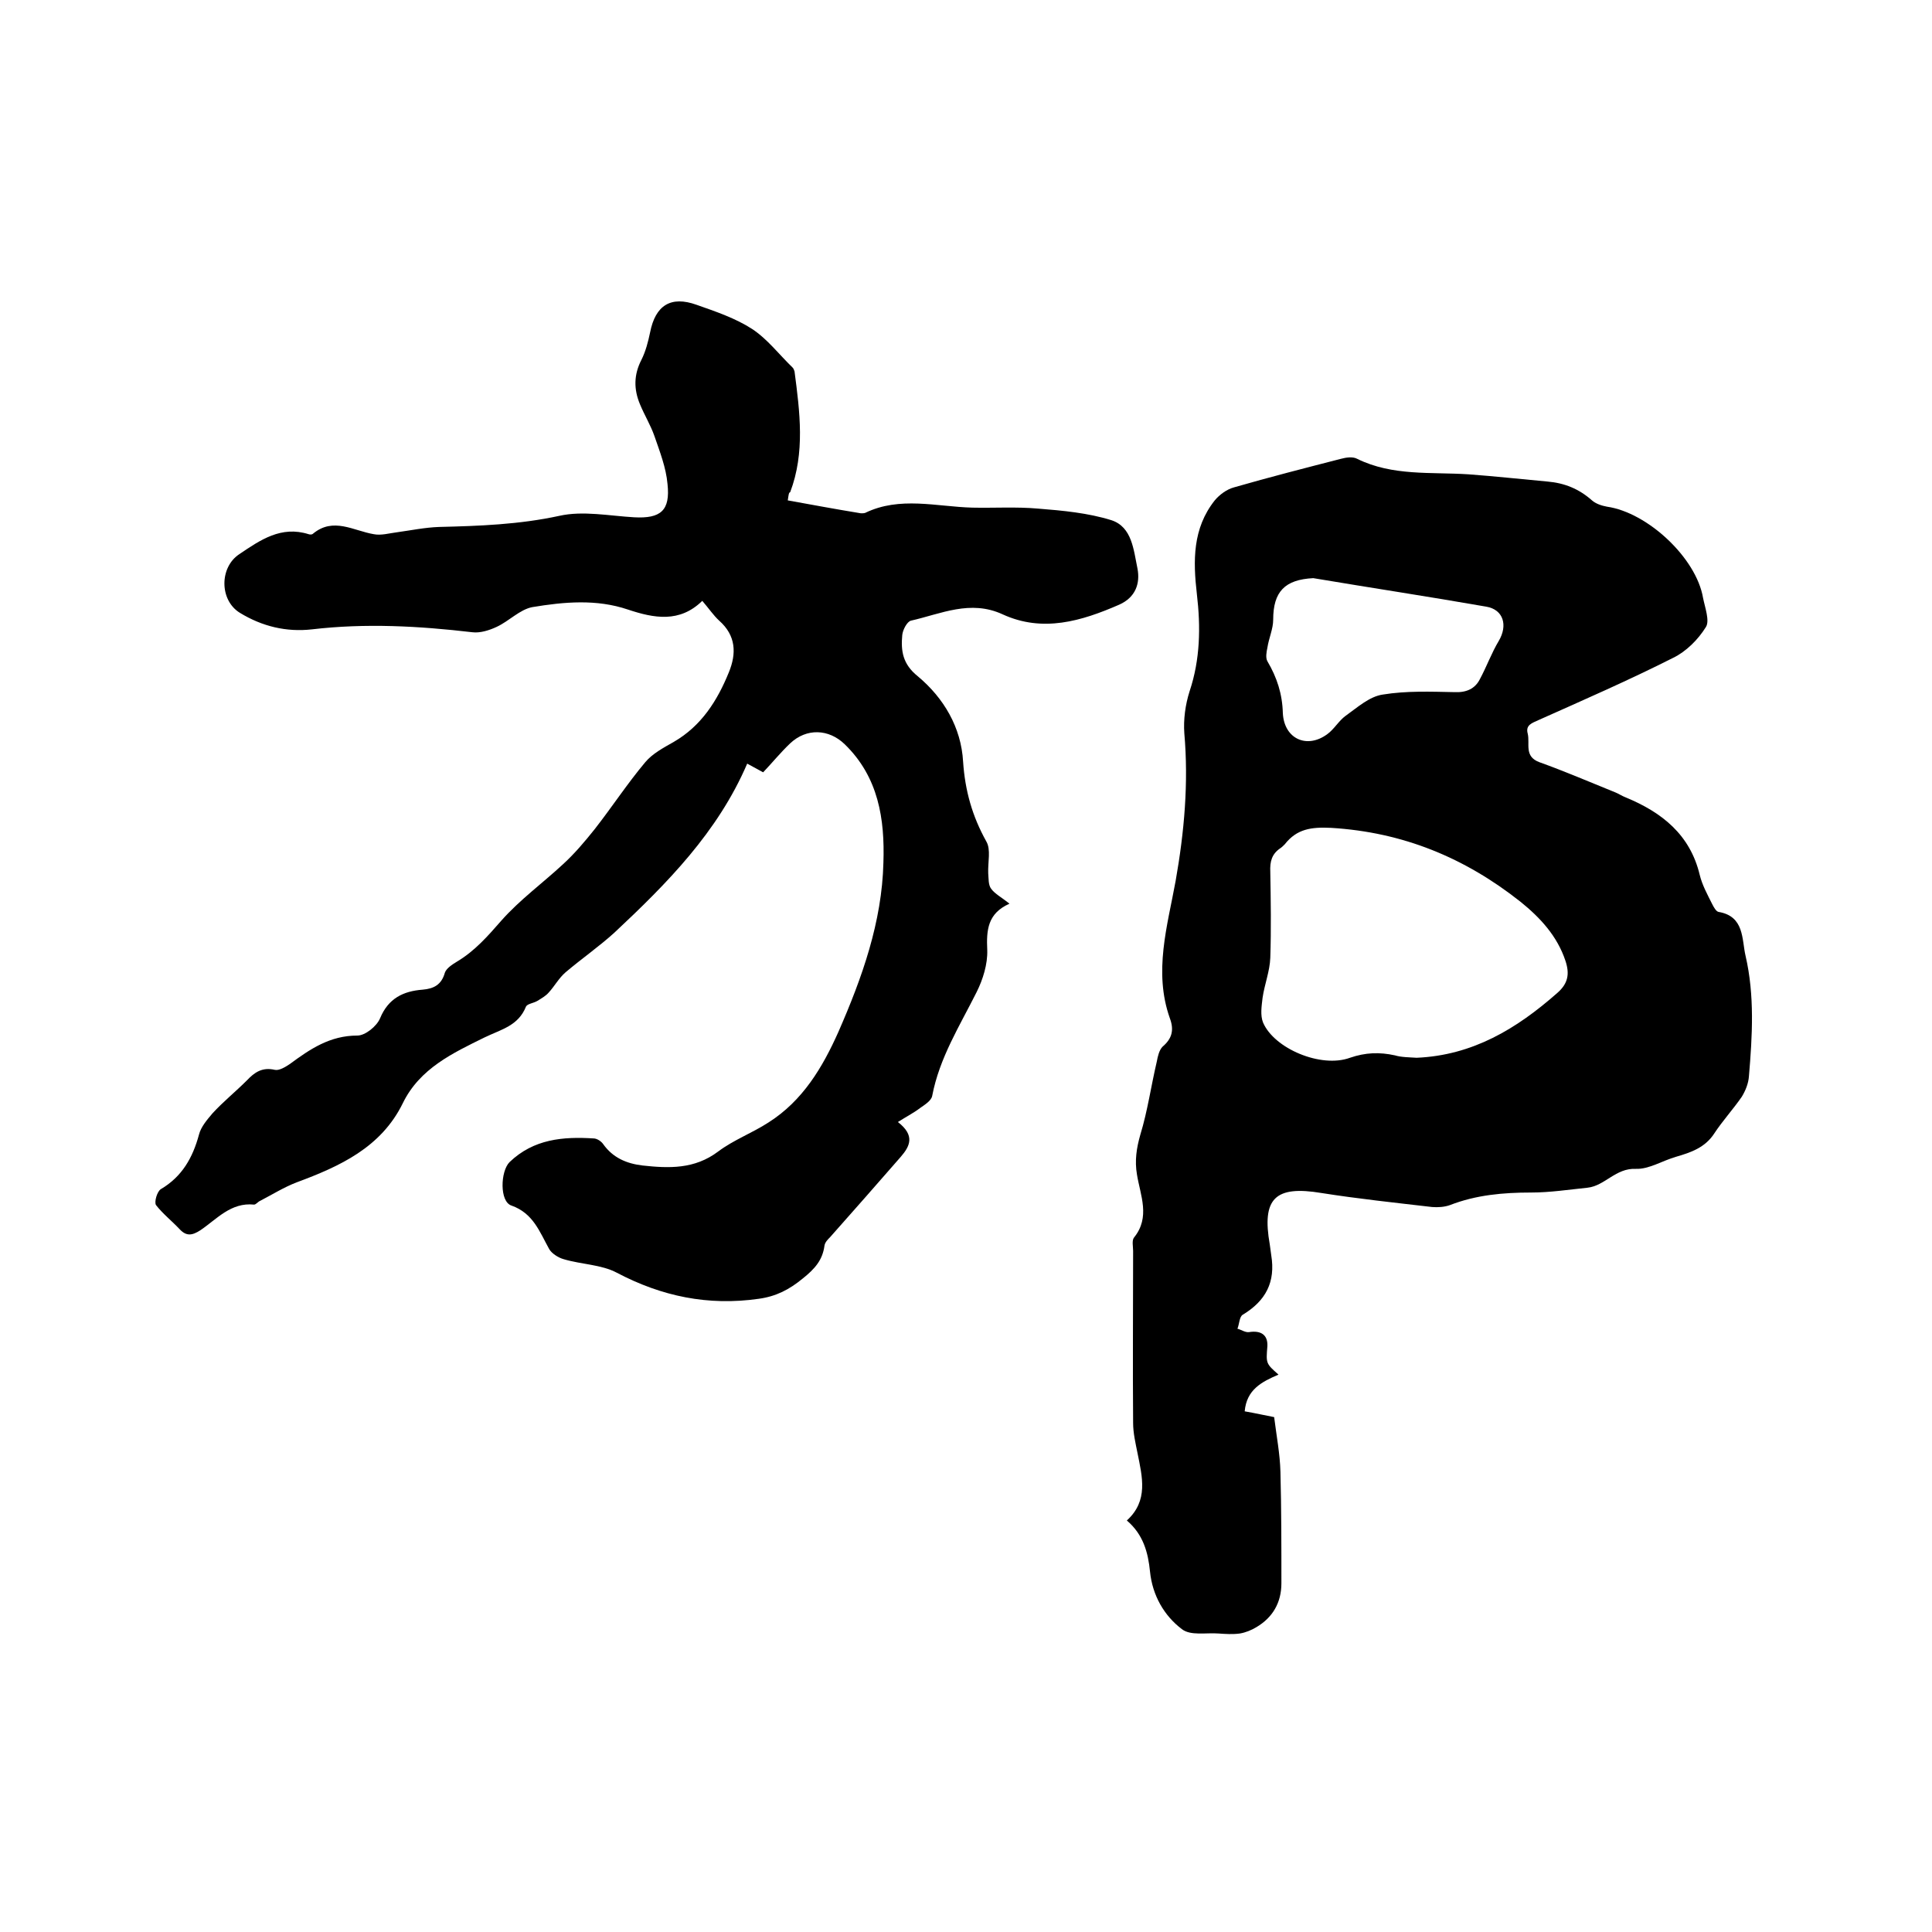
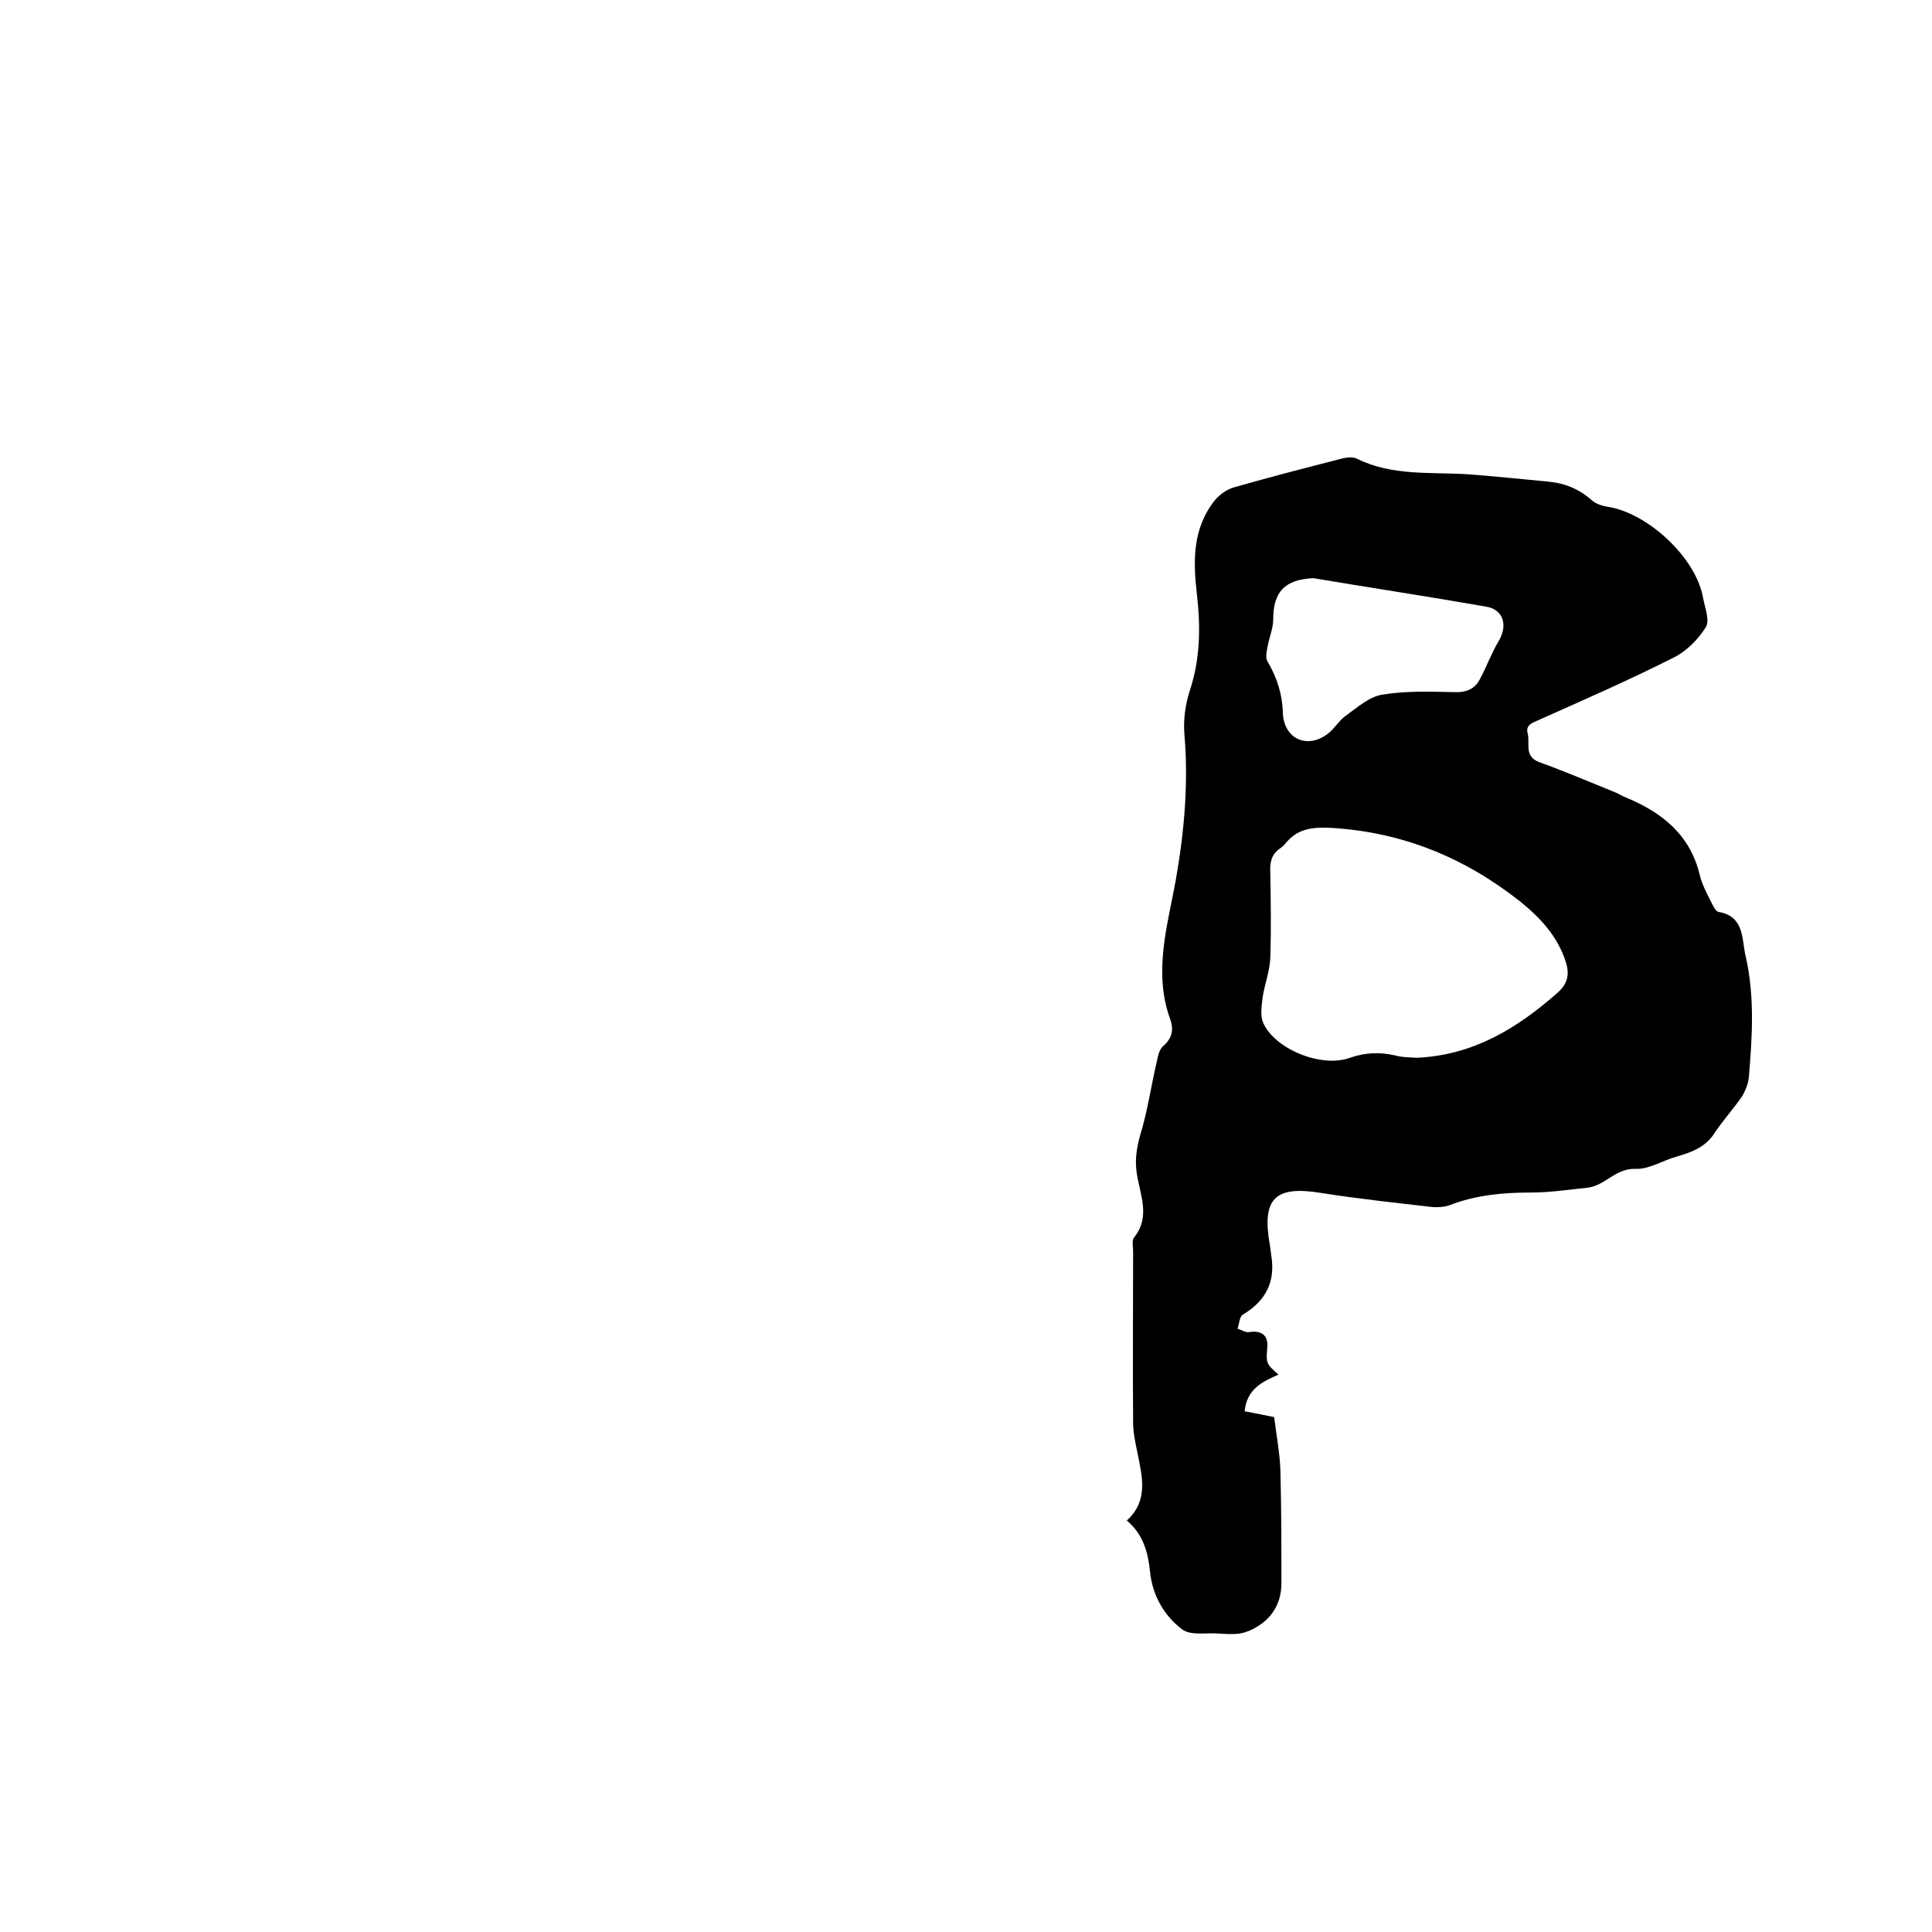
<svg xmlns="http://www.w3.org/2000/svg" enable-background="new 0 0 400 400" viewBox="0 0 400 400">
  <path d="m264.7 284.6c-3.5 1.5-6.6 3.1-7 7.6 2.3.4 4.5.9 6.1 1.2.5 4 1.2 7.6 1.3 11.3.2 7.7.2 15.4.2 23.1 0 4-1.8 7.1-5.2 9.1-1 .6-2.2 1.1-3.4 1.3-1.5.2-3 .1-4.4 0-2.6-.2-5.8.5-7.6-.9-3.7-2.8-6.1-7-6.6-11.9-.4-4-1.4-7.7-4.8-10.6 4.5-4.1 3.2-9 2.2-14-.4-2-.9-4.1-.9-6.2-.1-11.9 0-23.7 0-35.6 0-.9-.3-2.2.2-2.8 3.4-4.2 1.3-8.7.6-13-.5-2.9-.1-5.5.7-8.3 1.5-4.9 2.2-10 3.4-15.1.2-1.1.5-2.4 1.2-3.1 2-1.7 2.4-3.5 1.5-5.9-3.4-9.6-.5-19.1 1.2-28.4 1.8-10.2 2.7-20.3 1.8-30.6-.2-2.8.2-5.9 1.1-8.7 2.2-6.6 2.3-13.3 1.5-20.1-.8-6.9-.9-13.6 3.7-19.4 1-1.2 2.5-2.3 4-2.7 7.3-2.1 14.7-4 22.1-5.9 1.1-.3 2.5-.5 3.4 0 7.3 3.6 15.3 2.7 23 3.2 5.5.4 10.9 1 16.4 1.5 3.5.3 6.5 1.5 9.2 3.9.8.7 2 1.1 3.1 1.3 8.4 1.2 18.5 10.6 19.9 18.9.4 2 1.4 4.7.6 6-1.6 2.6-4.1 5.1-6.8 6.4-9.1 4.6-18.5 8.7-27.9 12.9-1.3.6-2.7 1-2.2 2.8.5 2.1-.8 4.7 2.4 5.9 5.3 1.9 10.4 4.1 15.6 6.2.8.3 1.5.8 2.3 1.1 7.5 3.1 13.3 7.7 15.3 16 .5 2.1 1.6 4.1 2.6 6.1.3.6.8 1.5 1.3 1.6 5.4.9 4.8 5.7 5.6 9.1 1.9 8.2 1.4 16.6.7 24.9-.1 1.5-.7 3-1.5 4.3-1.8 2.6-4 5-5.7 7.6-1.9 2.9-4.8 3.9-7.9 4.8-2.8.8-5.6 2.6-8.3 2.5-4.2-.2-6.4 3.5-10 3.9-3.9.4-7.8 1-11.7 1-5.8 0-11.4.5-16.8 2.6-1.1.4-2.5.5-3.7.4-7.7-.9-15.3-1.7-22.9-2.9-9.6-1.6-12.4 1.1-10.7 10.7.1.7.2 1.5.3 2.2.9 5.5-1.1 9.4-5.9 12.3-.7.4-.7 1.9-1.1 2.9.8.2 1.6.8 2.4.7 2.5-.4 3.9.6 3.8 2.9-.3 3.6-.3 3.6 2.3 5.9zm28.6-65.6c11.6-.5 20.7-6 29.1-13.4 2.3-2 2.6-4 1.7-6.7-1.7-5.1-5.2-8.9-9.3-12.2-11.5-9.1-24.3-14.4-39.2-15.3-4.1-.2-7.1.2-9.6 3.4-.3.3-.6.6-.9.8-1.8 1.2-2.2 2.8-2.1 4.9.1 5.9.2 11.9 0 17.8-.1 2.8-1.2 5.5-1.6 8.3-.2 1.7-.5 3.6.1 5.1 2.3 5.4 12 9.5 18 7.3 3.2-1.1 6.1-1.2 9.3-.5 1.3.4 3 .4 4.5.5zm-21.4-99.3c-5.9.3-8.3 2.8-8.3 8.6 0 1.9-.9 3.8-1.2 5.8-.2.9-.4 2.1 0 2.8 2 3.4 3.1 6.8 3.2 10.8.3 5.3 5 7.4 9.2 4.3 1.4-1 2.4-2.8 3.8-3.8 2.4-1.7 4.9-4 7.7-4.4 4.9-.8 9.9-.6 14.9-.5 2.4.1 4.2-.7 5.2-2.7 1.4-2.6 2.4-5.4 3.9-7.9 1.9-3.2 1-6.5-2.6-7.1-12-2.1-23.9-3.9-35.8-5.9z" />
-   <path d="m163.1 103.6c5 .9 9.8 1.8 14.7 2.6.4.1.9.1 1.3 0 7.2-3.5 14.8-1.3 22.2-1.1 4.5.1 9.1-.2 13.6.2 5.1.4 10.4.9 15.2 2.4 4.3 1.4 4.6 6.2 5.4 10 .6 3.1-.4 6-3.8 7.5-7.8 3.4-15.8 5.8-24.1 2-6.7-3.1-12.8-.1-19 1.3-.8.2-1.7 1.9-1.8 3-.3 3.3.1 6 3.2 8.5 5.4 4.5 9 10.6 9.4 17.7.4 6 1.9 11.3 4.8 16.5 1 1.7.3 4.3.4 6.6.1 1.1 0 2.4.6 3.2.8 1.1 2.2 1.8 3.8 3.1-4.5 2-4.8 5.4-4.6 9.6.1 2.9-.9 6.1-2.2 8.7-3.5 7-7.7 13.6-9.2 21.5-.2 1-1.5 1.8-2.5 2.5-1.3 1-2.7 1.7-4.6 2.9 3.6 2.8 2.5 5 .6 7.2-4.9 5.6-9.7 11.1-14.6 16.6-.5.5-1.1 1.1-1.2 1.8-.4 3-2 4.8-4.5 6.8-2.8 2.3-5.5 3.7-9.1 4.2-10.5 1.5-20.1-.5-29.4-5.4-3.2-1.7-7.3-1.7-11-2.8-1.1-.3-2.5-1.2-3-2.1-2-3.6-3.3-7.4-7.8-9-2.5-.8-2.3-7.1-.4-9 5-4.8 11.1-5.3 17.4-4.9.7 0 1.6.6 2 1.2 2 2.8 4.8 4 8.1 4.4 5.5.6 10.8.8 15.7-2.9 3.2-2.4 7-3.8 10.4-6 7.1-4.5 11.2-11.4 14.5-18.8 4.9-11.2 9-22.7 9.3-35 .3-9-1-17.7-8-24.5-3.3-3.2-7.9-3.4-11.3-.2-2 1.9-3.7 4-5.6 6-1.3-.7-2.2-1.2-3.3-1.8-6.1 14.2-16.6 24.8-27.5 35-3.2 2.9-6.8 5.4-10.1 8.2-1.4 1.2-2.3 2.9-3.5 4.2-.6.7-1.5 1.2-2.3 1.7s-2.1.6-2.4 1.2c-1.6 4-5.1 4.7-8.6 6.4-6.5 3.2-13.4 6.4-16.9 13.6-4.5 9.2-13.1 13.1-22 16.4-2.6 1-5 2.5-7.5 3.8-.5.2-.9.8-1.3.8-4.8-.5-7.7 3-11.1 5.3-1.7 1.1-2.9 1.3-4.3-.2-1.6-1.7-3.5-3.2-4.9-5-.4-.6.2-2.8 1-3.3 4.4-2.6 6.6-6.5 7.9-11.3.4-1.6 1.7-3.1 2.8-4.4 2.2-2.4 4.8-4.5 7.1-6.8 1.6-1.7 3.2-2.8 5.8-2.2.9.2 2.2-.6 3.1-1.2 4.2-3.1 8.3-5.9 14-5.9 1.6 0 4-1.9 4.7-3.6 1.7-4.1 4.8-5.6 8.8-5.9 2.3-.2 3.9-1 4.6-3.5.3-.9 1.5-1.7 2.5-2.3 3.7-2.2 6.4-5.3 9.2-8.5 3.8-4.3 8.6-7.8 12.8-11.7 2.4-2.2 4.5-4.7 6.5-7.2 3.6-4.6 6.8-9.5 10.5-13.9 1.5-1.8 3.8-3 5.9-4.2 5.7-3.3 9-8.5 11.4-14.4 1.6-3.9 1.5-7.6-2-10.7-1.2-1.1-2.2-2.6-3.5-4.1-4.7 4.6-10 3.6-15.4 1.8-6.5-2.2-13.2-1.6-19.8-.5-2.6.5-4.8 2.9-7.4 4.1-1.5.7-3.4 1.3-5 1.1-11.1-1.3-22.1-1.9-33.2-.6-5.3.6-10.3-.6-14.9-3.4-4.3-2.6-4.3-9.5-.1-12.2 4.3-2.9 8.6-5.9 14.3-4.1.3.1.7.1.9-.1 4.2-3.5 8.4-.6 12.6.1 1.5.3 3.2-.2 4.8-.4 2.9-.4 5.8-1 8.7-1.1 8.3-.2 16.6-.5 24.9-2.3 4.9-1.1 10.3 0 15.5.3 5.5.3 7.5-1.4 6.9-6.9-.3-3.4-1.6-6.7-2.7-9.9-.8-2.3-2.1-4.4-3-6.6-1.3-3.1-1.3-6.1.3-9.2.9-1.8 1.4-3.8 1.8-5.7 1.1-5.6 4.3-7.6 9.6-5.7 4 1.4 8.1 2.8 11.5 5 3.2 2.1 5.6 5.3 8.4 8 .2.2.3.5.4.8 1.1 8.4 2.2 16.8-.9 25-.3.1-.3.4-.5 1.7z" />
</svg>